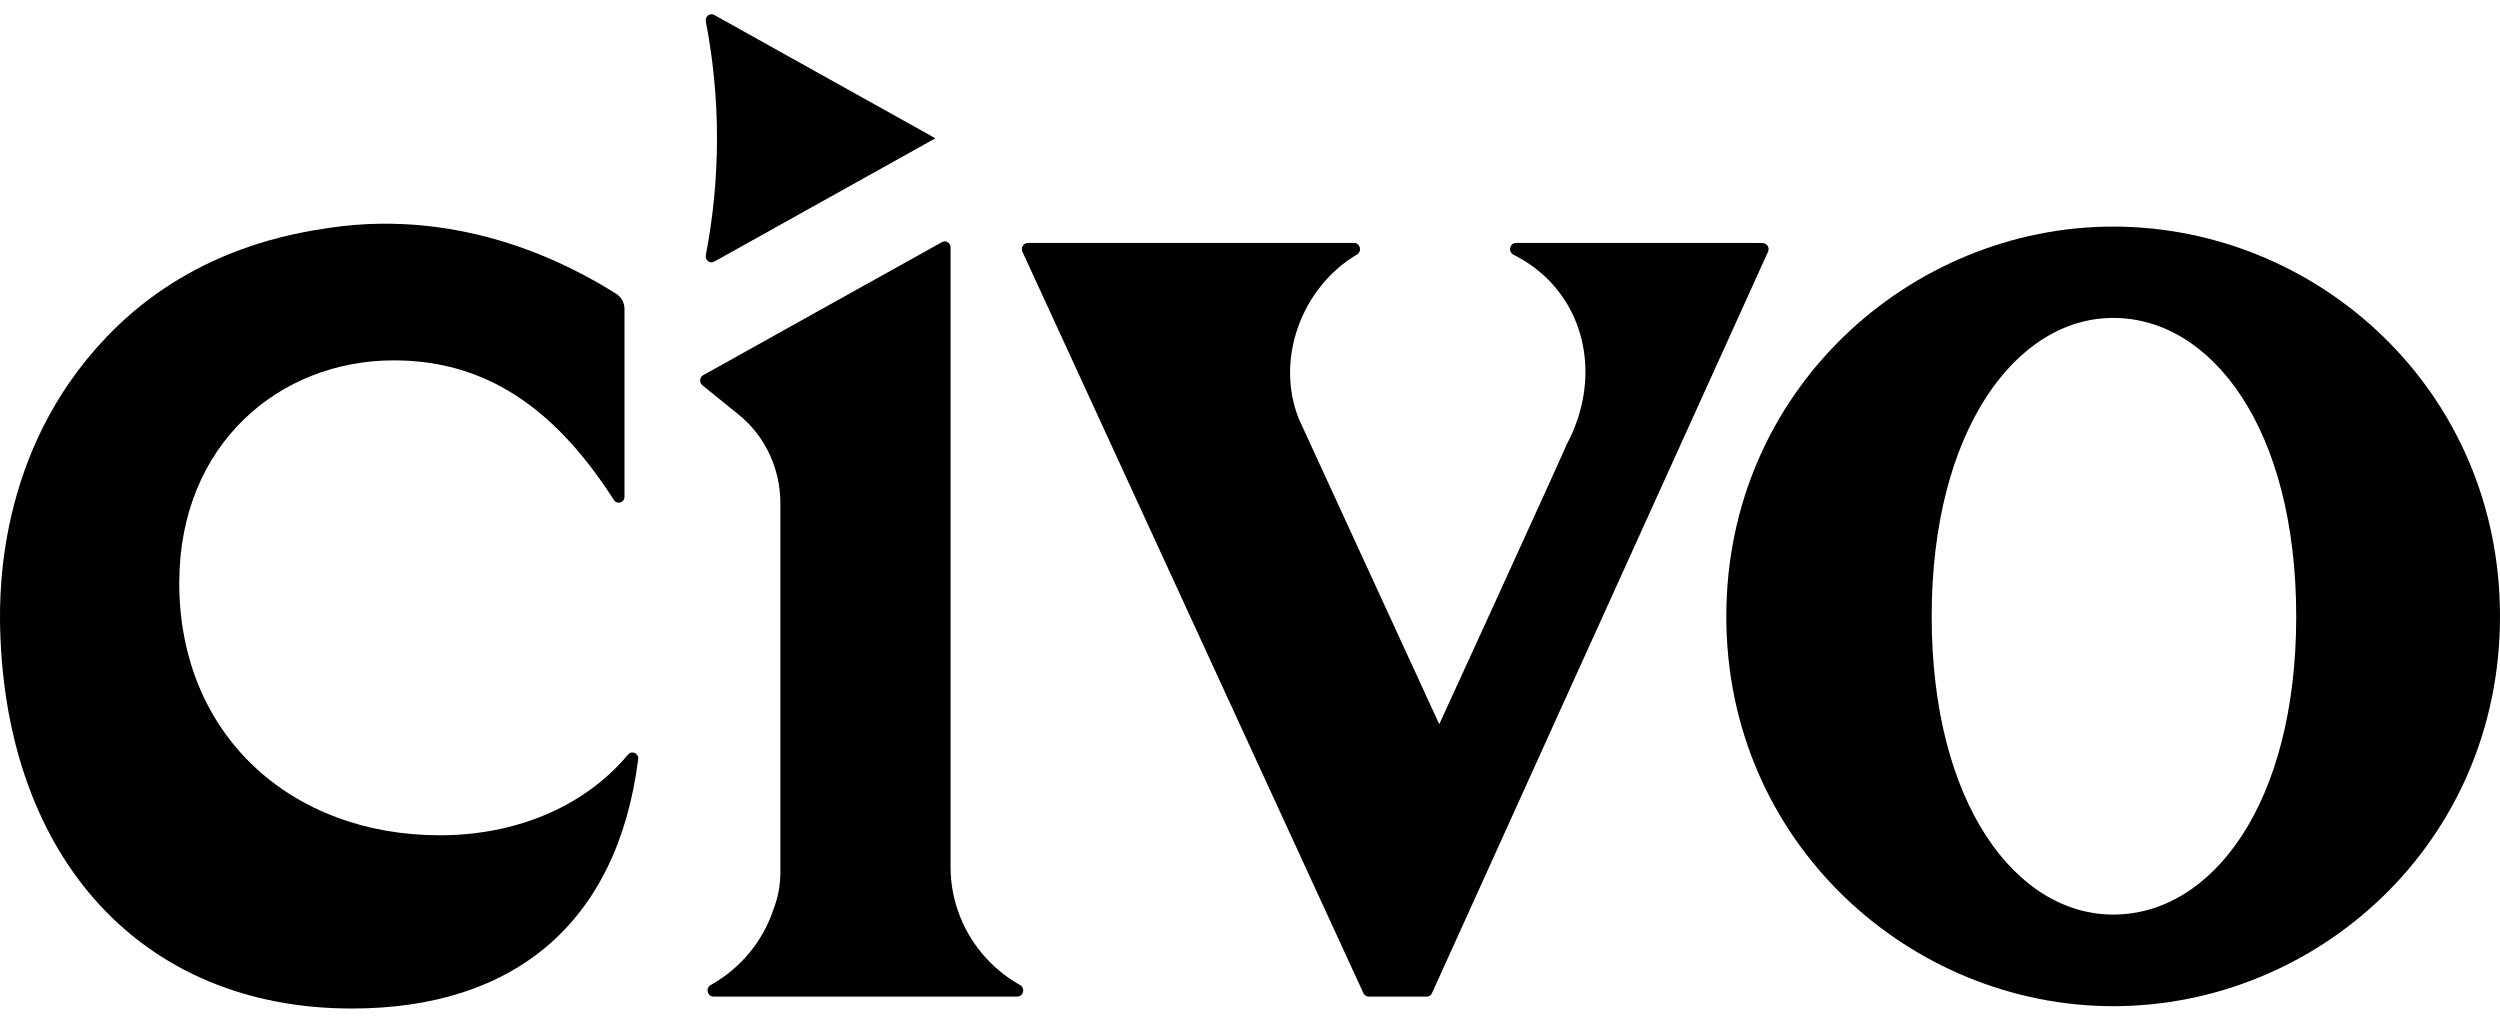
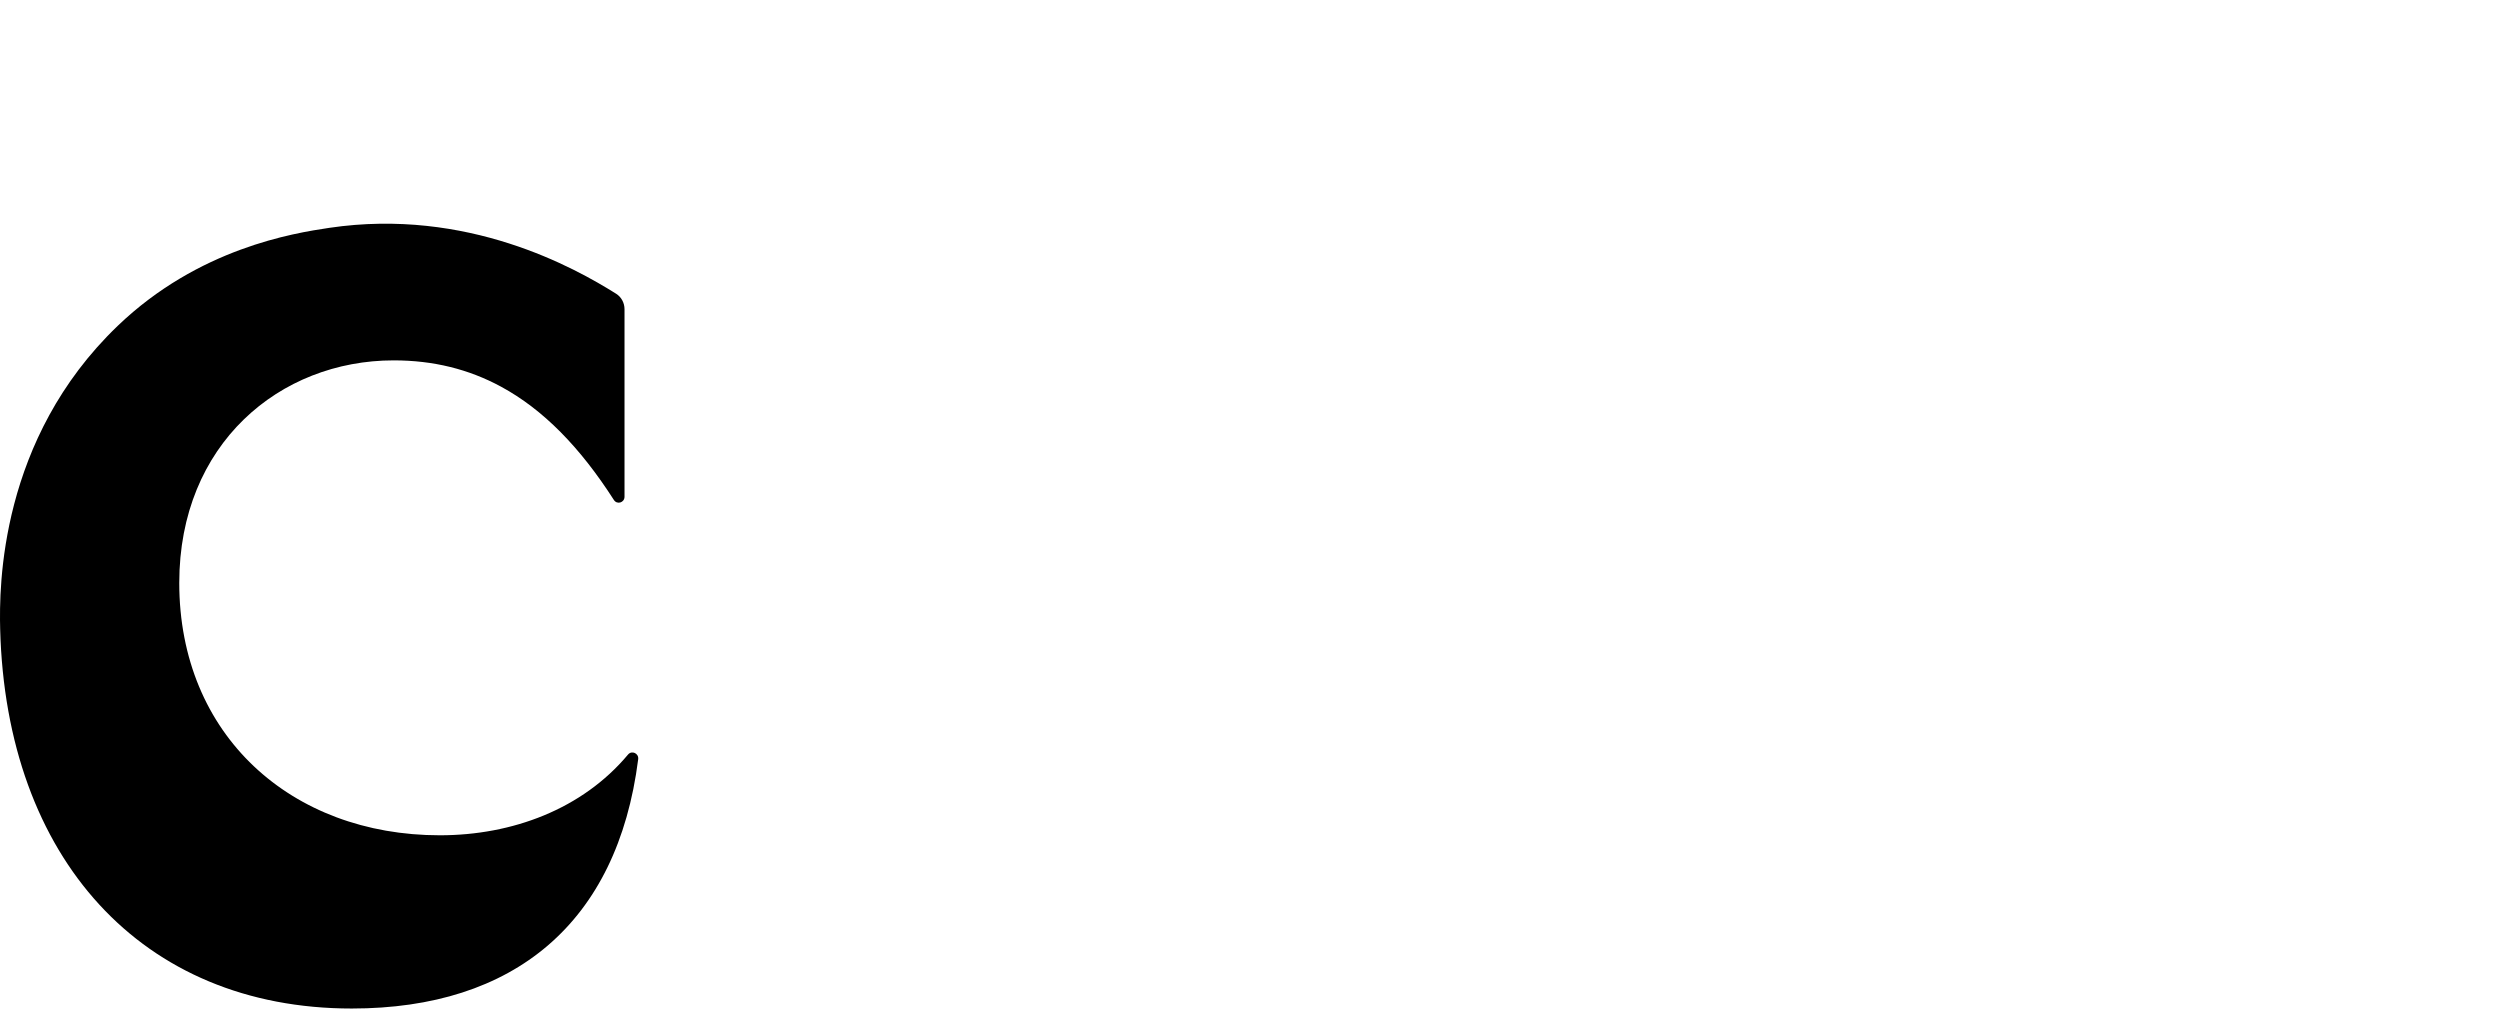
<svg xmlns="http://www.w3.org/2000/svg" width="88" height="36" viewBox="0 0 88 36" fill="none">
-   <path d="M74.383 7.976C67.266 7.976 60.766 13.708 60.766 21.697C60.766 29.687 67.266 35.418 74.383 35.418C81.556 35.418 88 29.687 88 21.697C88 13.708 81.556 7.976 74.383 7.976ZM74.388 32.193C70.97 32.193 67.995 28.297 67.995 21.697C67.995 15.155 70.966 11.191 74.384 11.191C77.859 11.191 80.827 15.098 80.827 21.697C80.827 28.297 77.862 32.193 74.388 32.193Z" fill="#000000" />
-   <path d="M24.845 0.754C25.369 3.47 25.369 6.265 24.845 8.981C24.811 9.157 24.988 9.294 25.14 9.209L32.927 4.868L25.14 0.526C24.988 0.441 24.811 0.579 24.845 0.754Z" fill="#000000" />
-   <path d="M35.807 35.08H25.118C24.902 35.08 24.824 34.779 25.014 34.675C26.053 34.097 26.851 33.145 27.227 32.007C27.383 31.602 27.469 31.166 27.469 30.715V17.706C27.469 16.496 26.929 15.346 26.005 14.598L24.722 13.559C24.607 13.465 24.622 13.28 24.751 13.207L29.451 10.587L33.16 8.521C33.296 8.446 33.46 8.547 33.46 8.707V30.518C33.46 31.062 33.553 31.586 33.724 32.072C34.108 33.179 34.891 34.105 35.904 34.672C36.098 34.779 36.027 35.08 35.807 35.08Z" fill="#000000" />
-   <path d="M62.044 8.555L61.493 8.551H53.364C53.136 8.551 53.073 8.867 53.278 8.968C53.755 9.207 54.168 9.511 54.515 9.862C55.949 11.316 56.229 13.603 55.156 15.628L55.144 15.651C55.115 15.724 54.902 16.202 54.578 16.916C53.576 19.13 51.527 23.611 50.662 25.493L45.722 14.752C44.861 12.597 45.864 10.078 47.764 8.96C47.954 8.848 47.879 8.551 47.663 8.551H36.18C36.028 8.551 35.923 8.717 35.99 8.863L47.991 34.957C48.028 35.03 48.099 35.081 48.181 35.081H50.223C50.301 35.081 50.372 35.034 50.405 34.961C50.99 33.669 51.784 31.918 52.693 29.913C53.281 28.613 53.919 27.209 54.578 25.751C57.395 19.542 60.617 12.434 62.234 8.863C62.301 8.721 62.197 8.555 62.044 8.555Z" fill="#000000" />
  <path d="M0.006 22.148C-0.033 20.636 -0.014 15.461 4.142 11.471C6.991 8.737 10.335 8.207 11.592 8.02C16.447 7.301 20.234 9.427 21.688 10.34C21.872 10.456 21.983 10.662 21.983 10.884V17.485C21.983 17.694 21.721 17.773 21.609 17.599C20.42 15.745 19.122 14.415 17.637 13.611C16.498 12.994 15.25 12.685 13.857 12.685C9.845 12.685 6.31 15.629 6.31 20.518C6.31 25.88 10.251 29.402 15.482 29.402C18.032 29.402 20.498 28.482 22.106 26.561C22.239 26.402 22.491 26.517 22.464 26.725C21.732 32.498 18.087 35.5 12.384 35.5C4.97 35.5 0.216 30.188 0.006 22.148Z" fill="#000000" />
</svg>